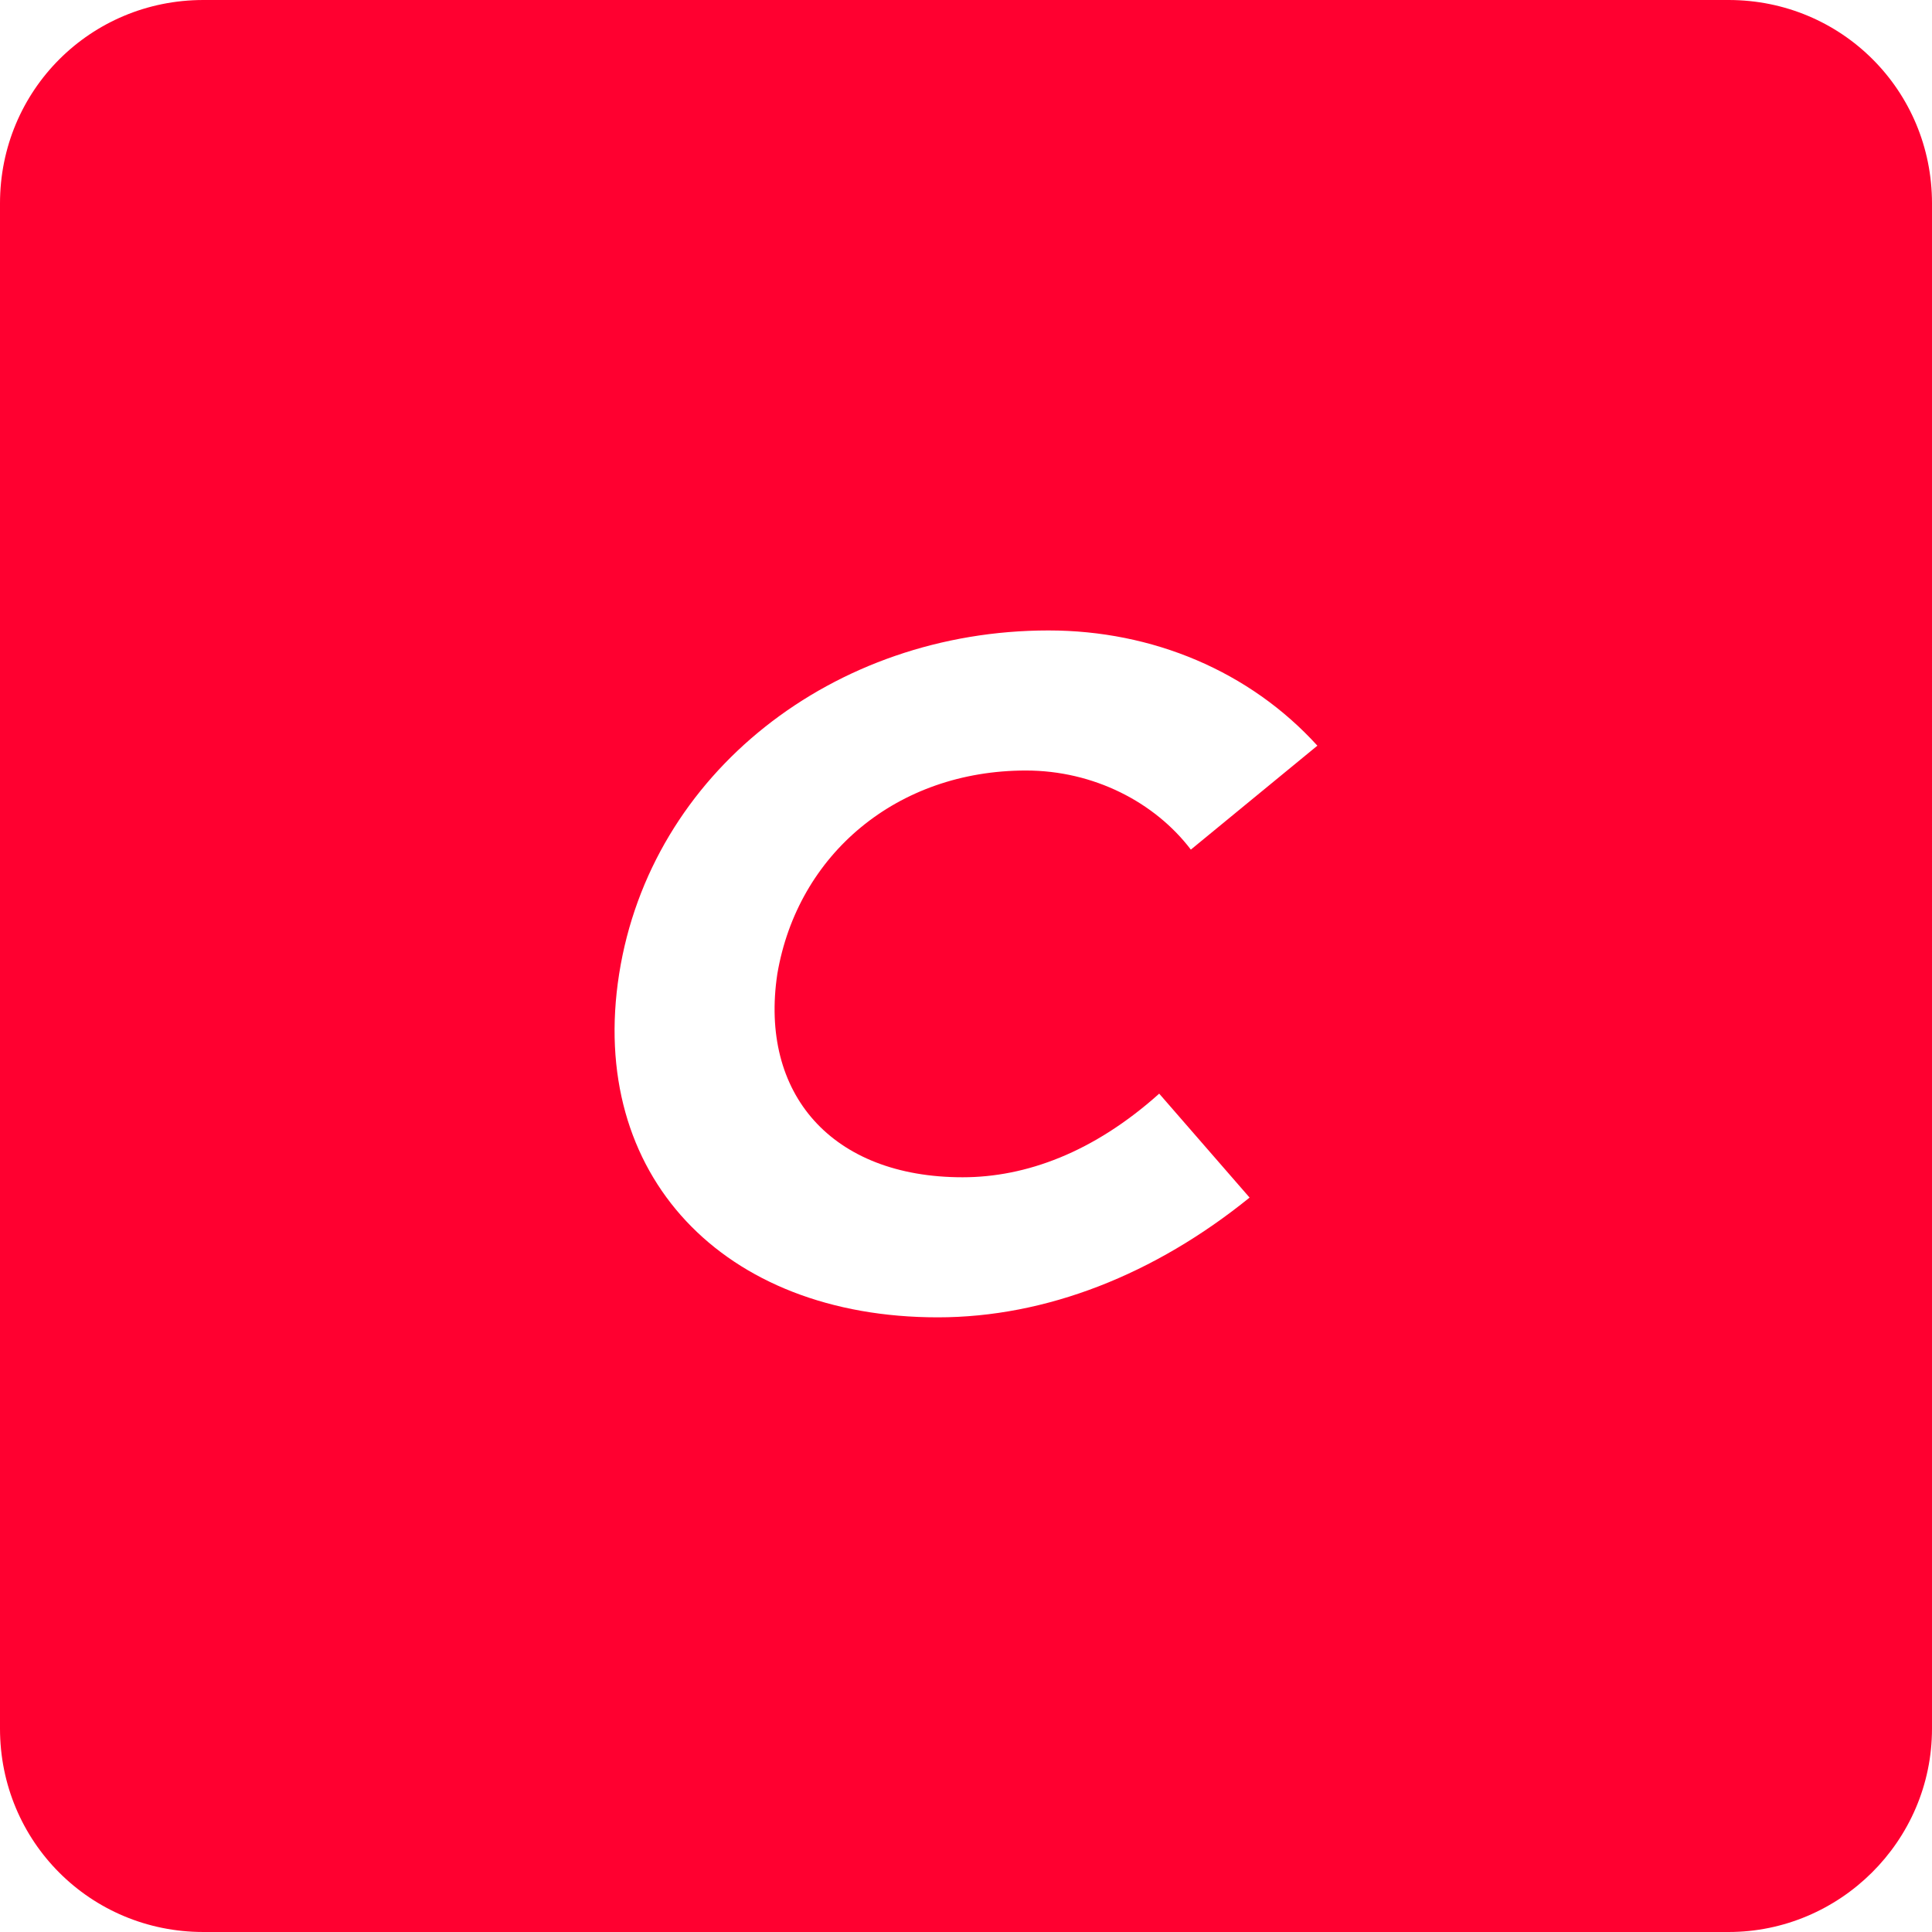
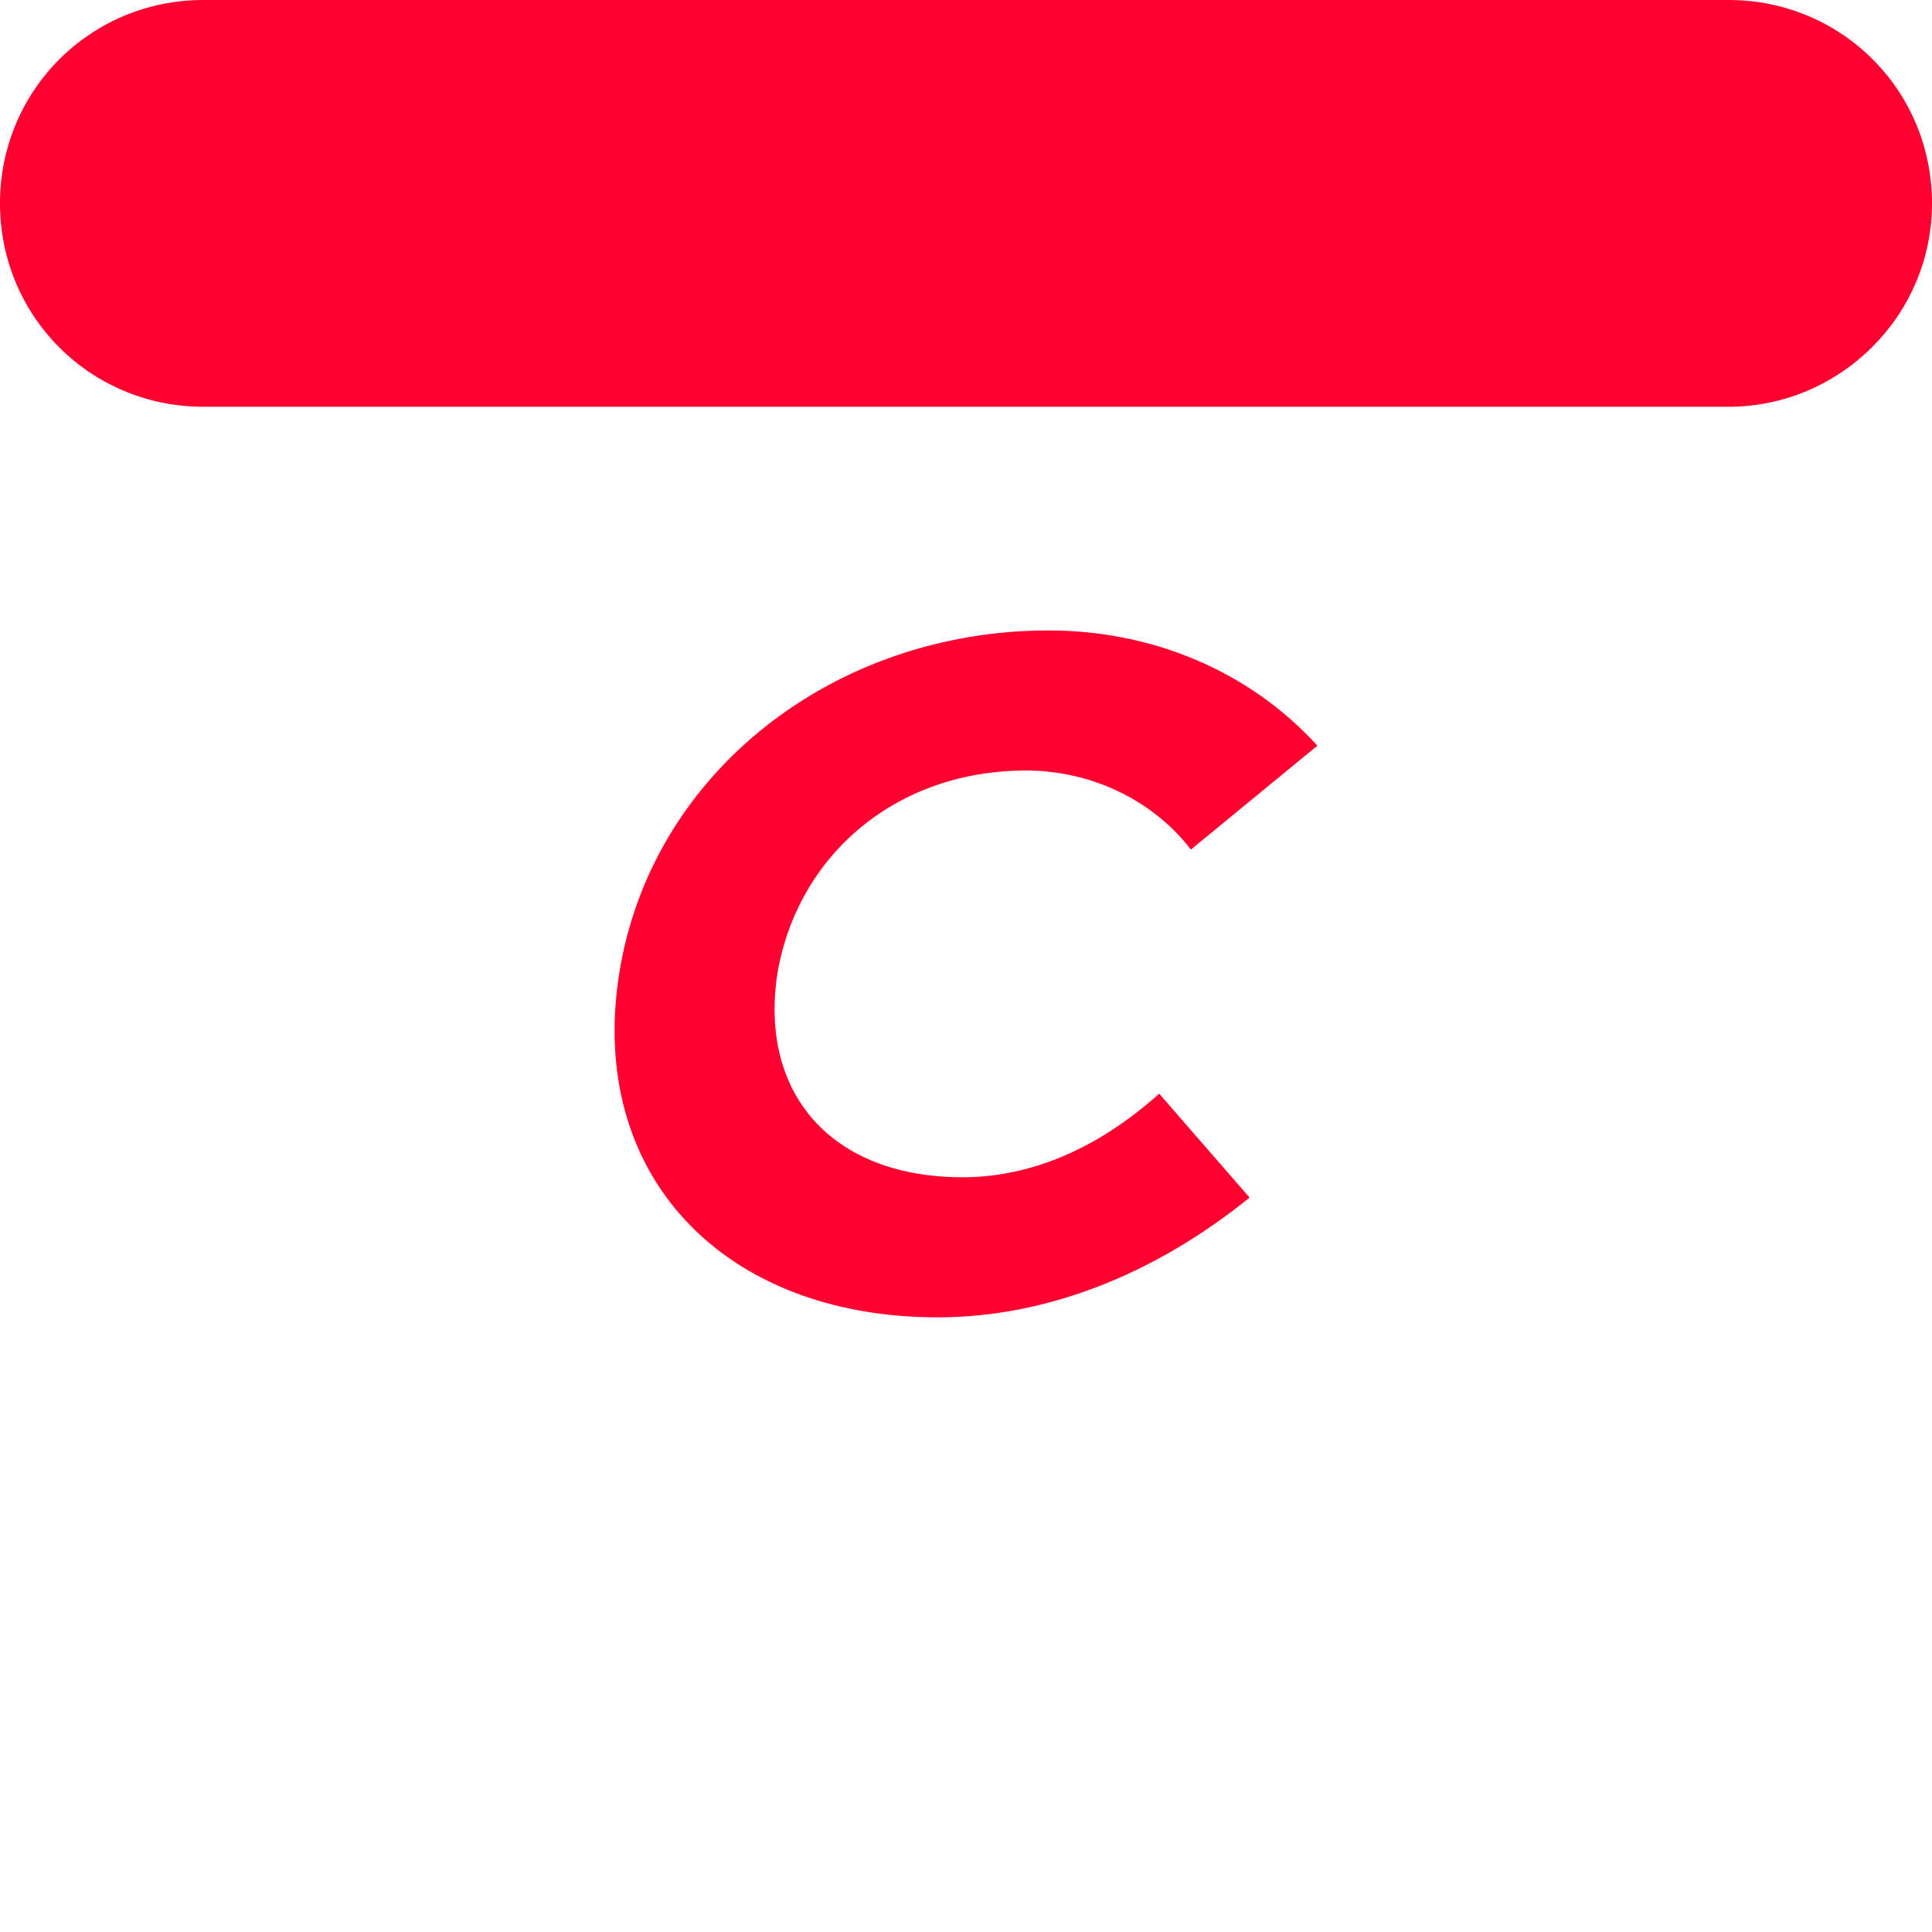
<svg xmlns="http://www.w3.org/2000/svg" id="Layer_2" data-name="Layer 2" viewBox="0 0 448 448">
  <defs>
    <style>
      .cls-1 {
        fill: #ff0030;
      }
    </style>
  </defs>
  <g id="Layer_1-2" data-name="Layer 1">
-     <path class="cls-1" d="M400.84,0H47.16C20.96,0,0,20.96,0,47.16v353.68c0,26.2,20.96,47.16,47.16,47.16h353.68c25.67,0,47.16-20.96,47.16-47.16V47.16c0-26.2-20.96-47.16-47.16-47.16ZM223.21,272.99c14.67,0,30.39-5.76,45.59-19.39l20.96,24.1c-22.01,17.82-47.16,27.77-72.31,27.77-49.78,0-81.22-33.01-73.88-79.64,7.34-46.63,49.78-79.64,99.56-79.64,24.1,0,46.63,9.43,62.35,26.72l-29.34,24.1c-8.38-11-22.53-18.34-38.25-18.34-29.87,0-52.92,19.39-57.64,47.16-4.19,27.77,12.58,47.16,42.97,47.16Z" />
+     <path class="cls-1" d="M400.84,0H47.16C20.96,0,0,20.96,0,47.16c0,26.2,20.96,47.16,47.16,47.16h353.68c25.67,0,47.16-20.96,47.16-47.16V47.16c0-26.2-20.96-47.16-47.16-47.16ZM223.21,272.99c14.67,0,30.39-5.76,45.59-19.39l20.96,24.1c-22.01,17.82-47.16,27.77-72.31,27.77-49.78,0-81.22-33.01-73.88-79.64,7.34-46.63,49.78-79.64,99.56-79.64,24.1,0,46.63,9.43,62.35,26.72l-29.34,24.1c-8.38-11-22.53-18.34-38.25-18.34-29.87,0-52.92,19.39-57.64,47.16-4.19,27.77,12.58,47.16,42.97,47.16Z" />
  </g>
</svg>